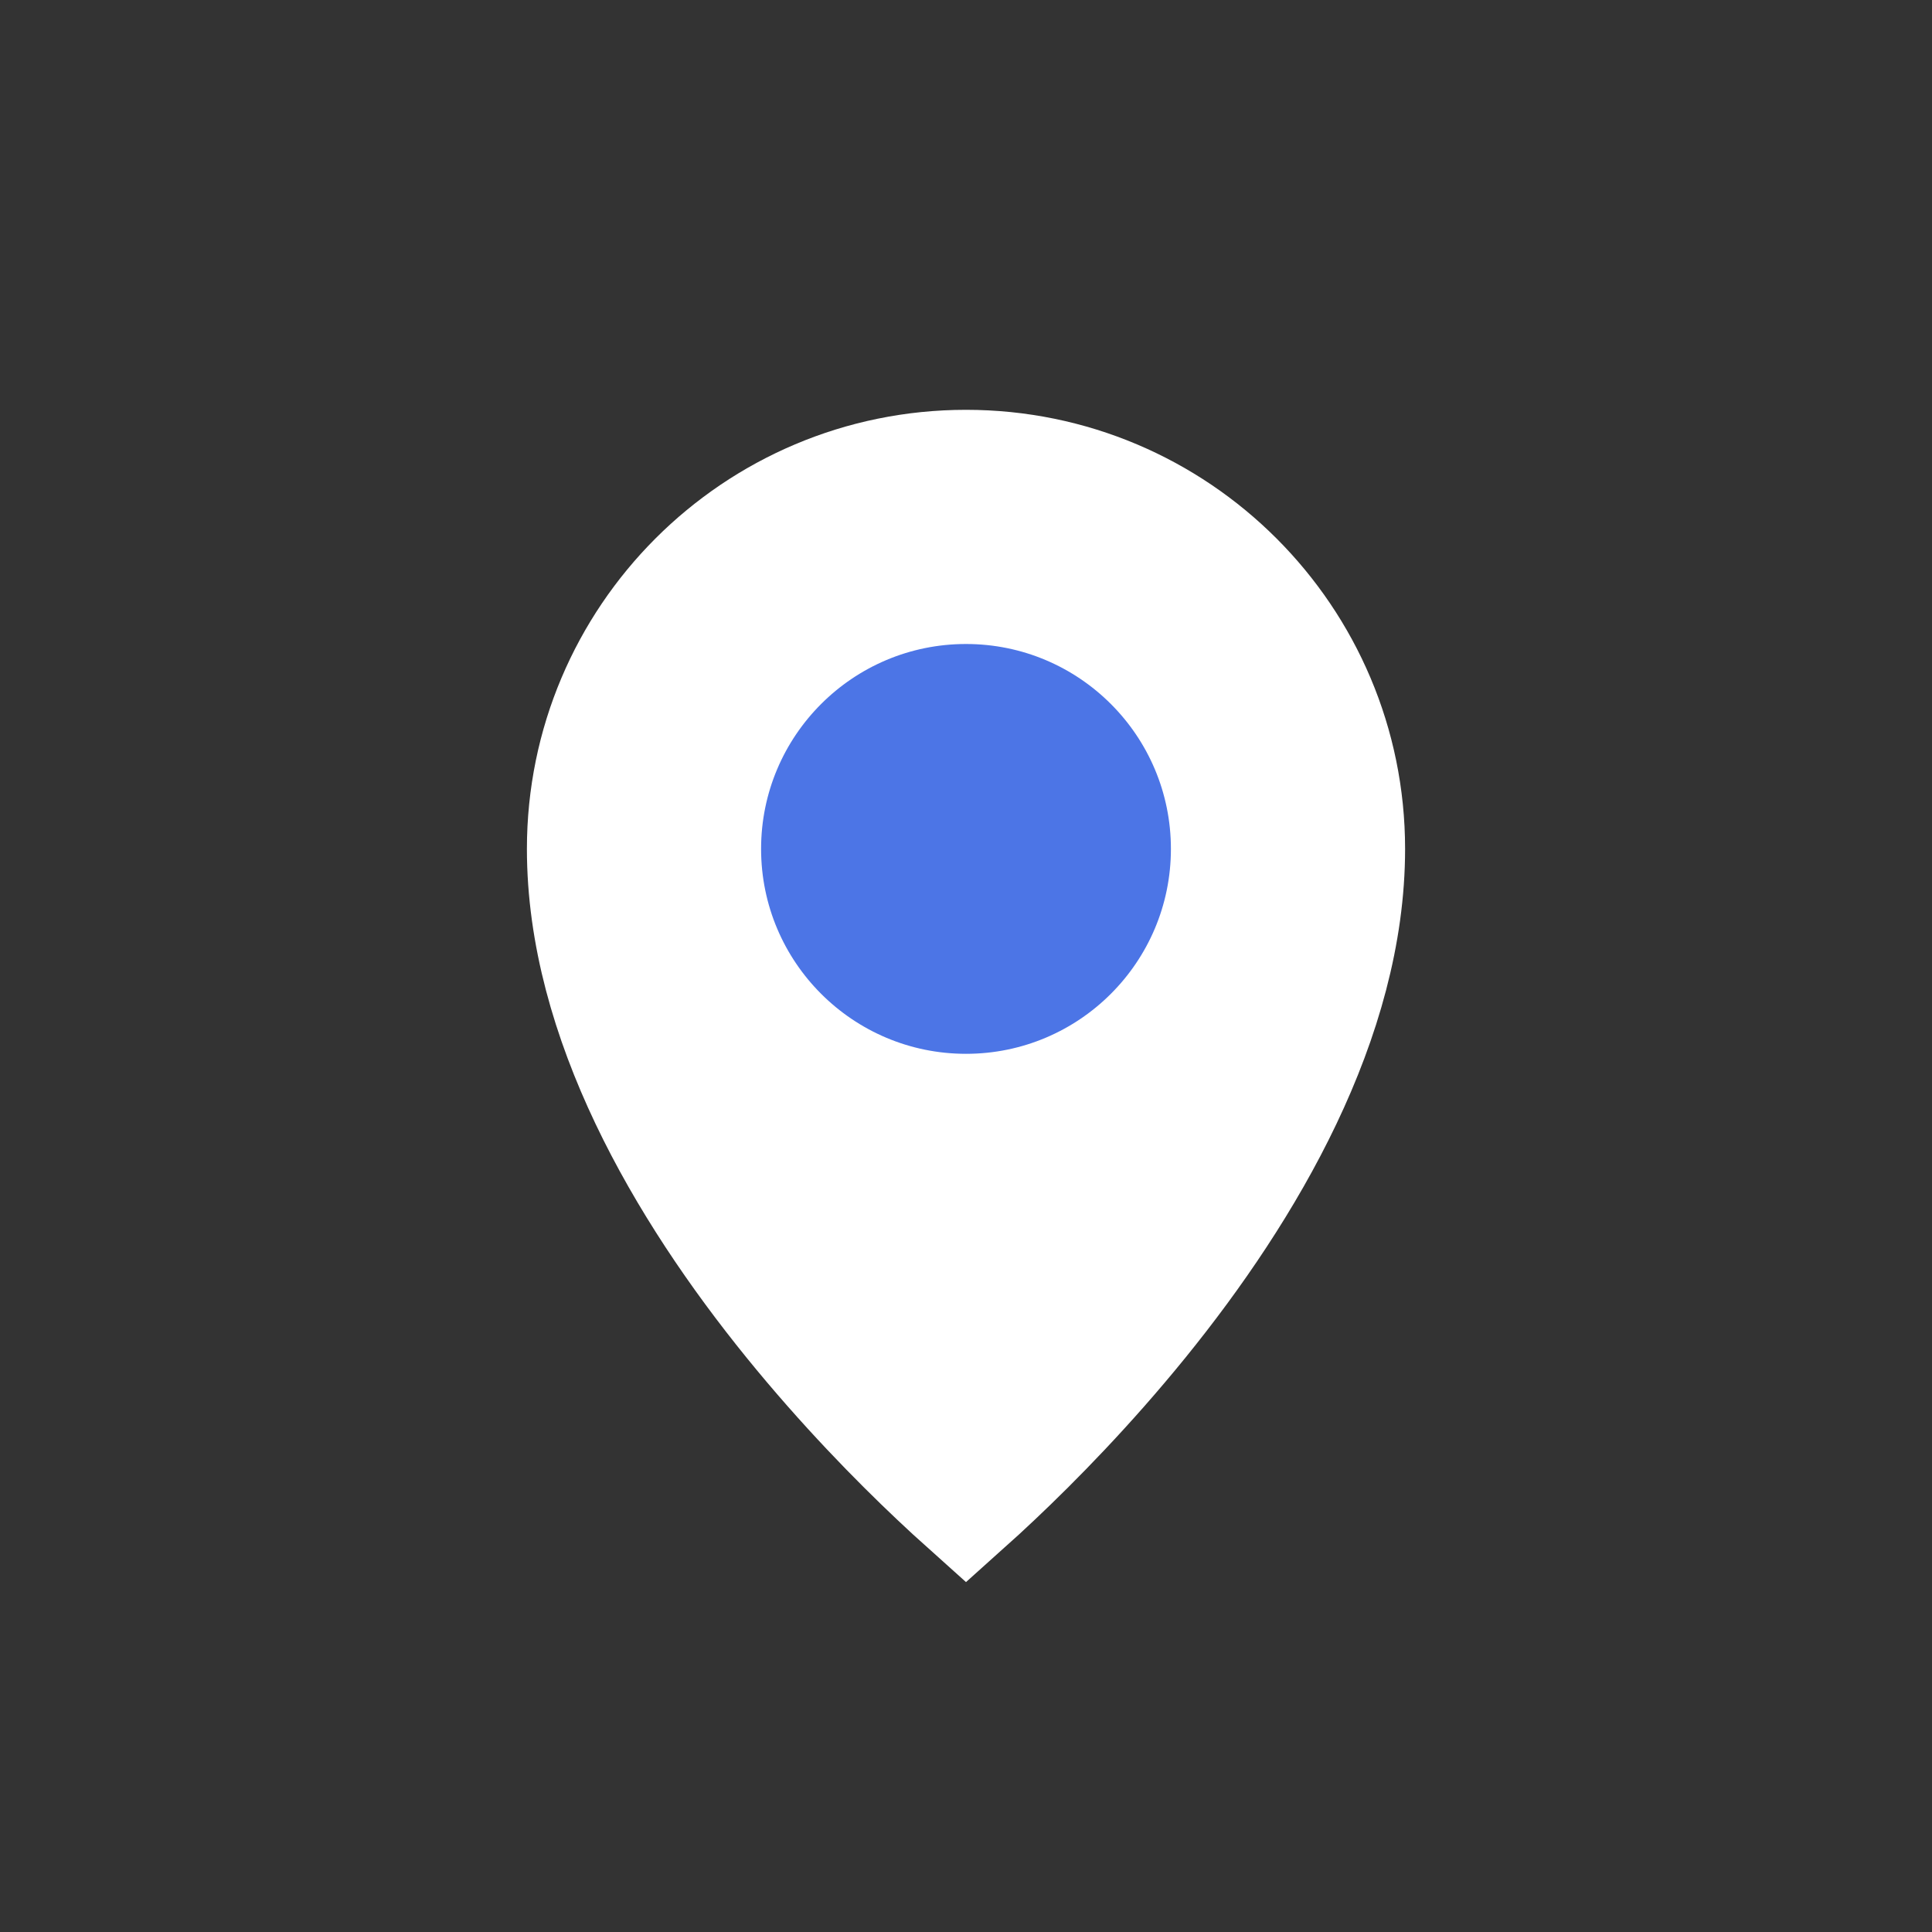
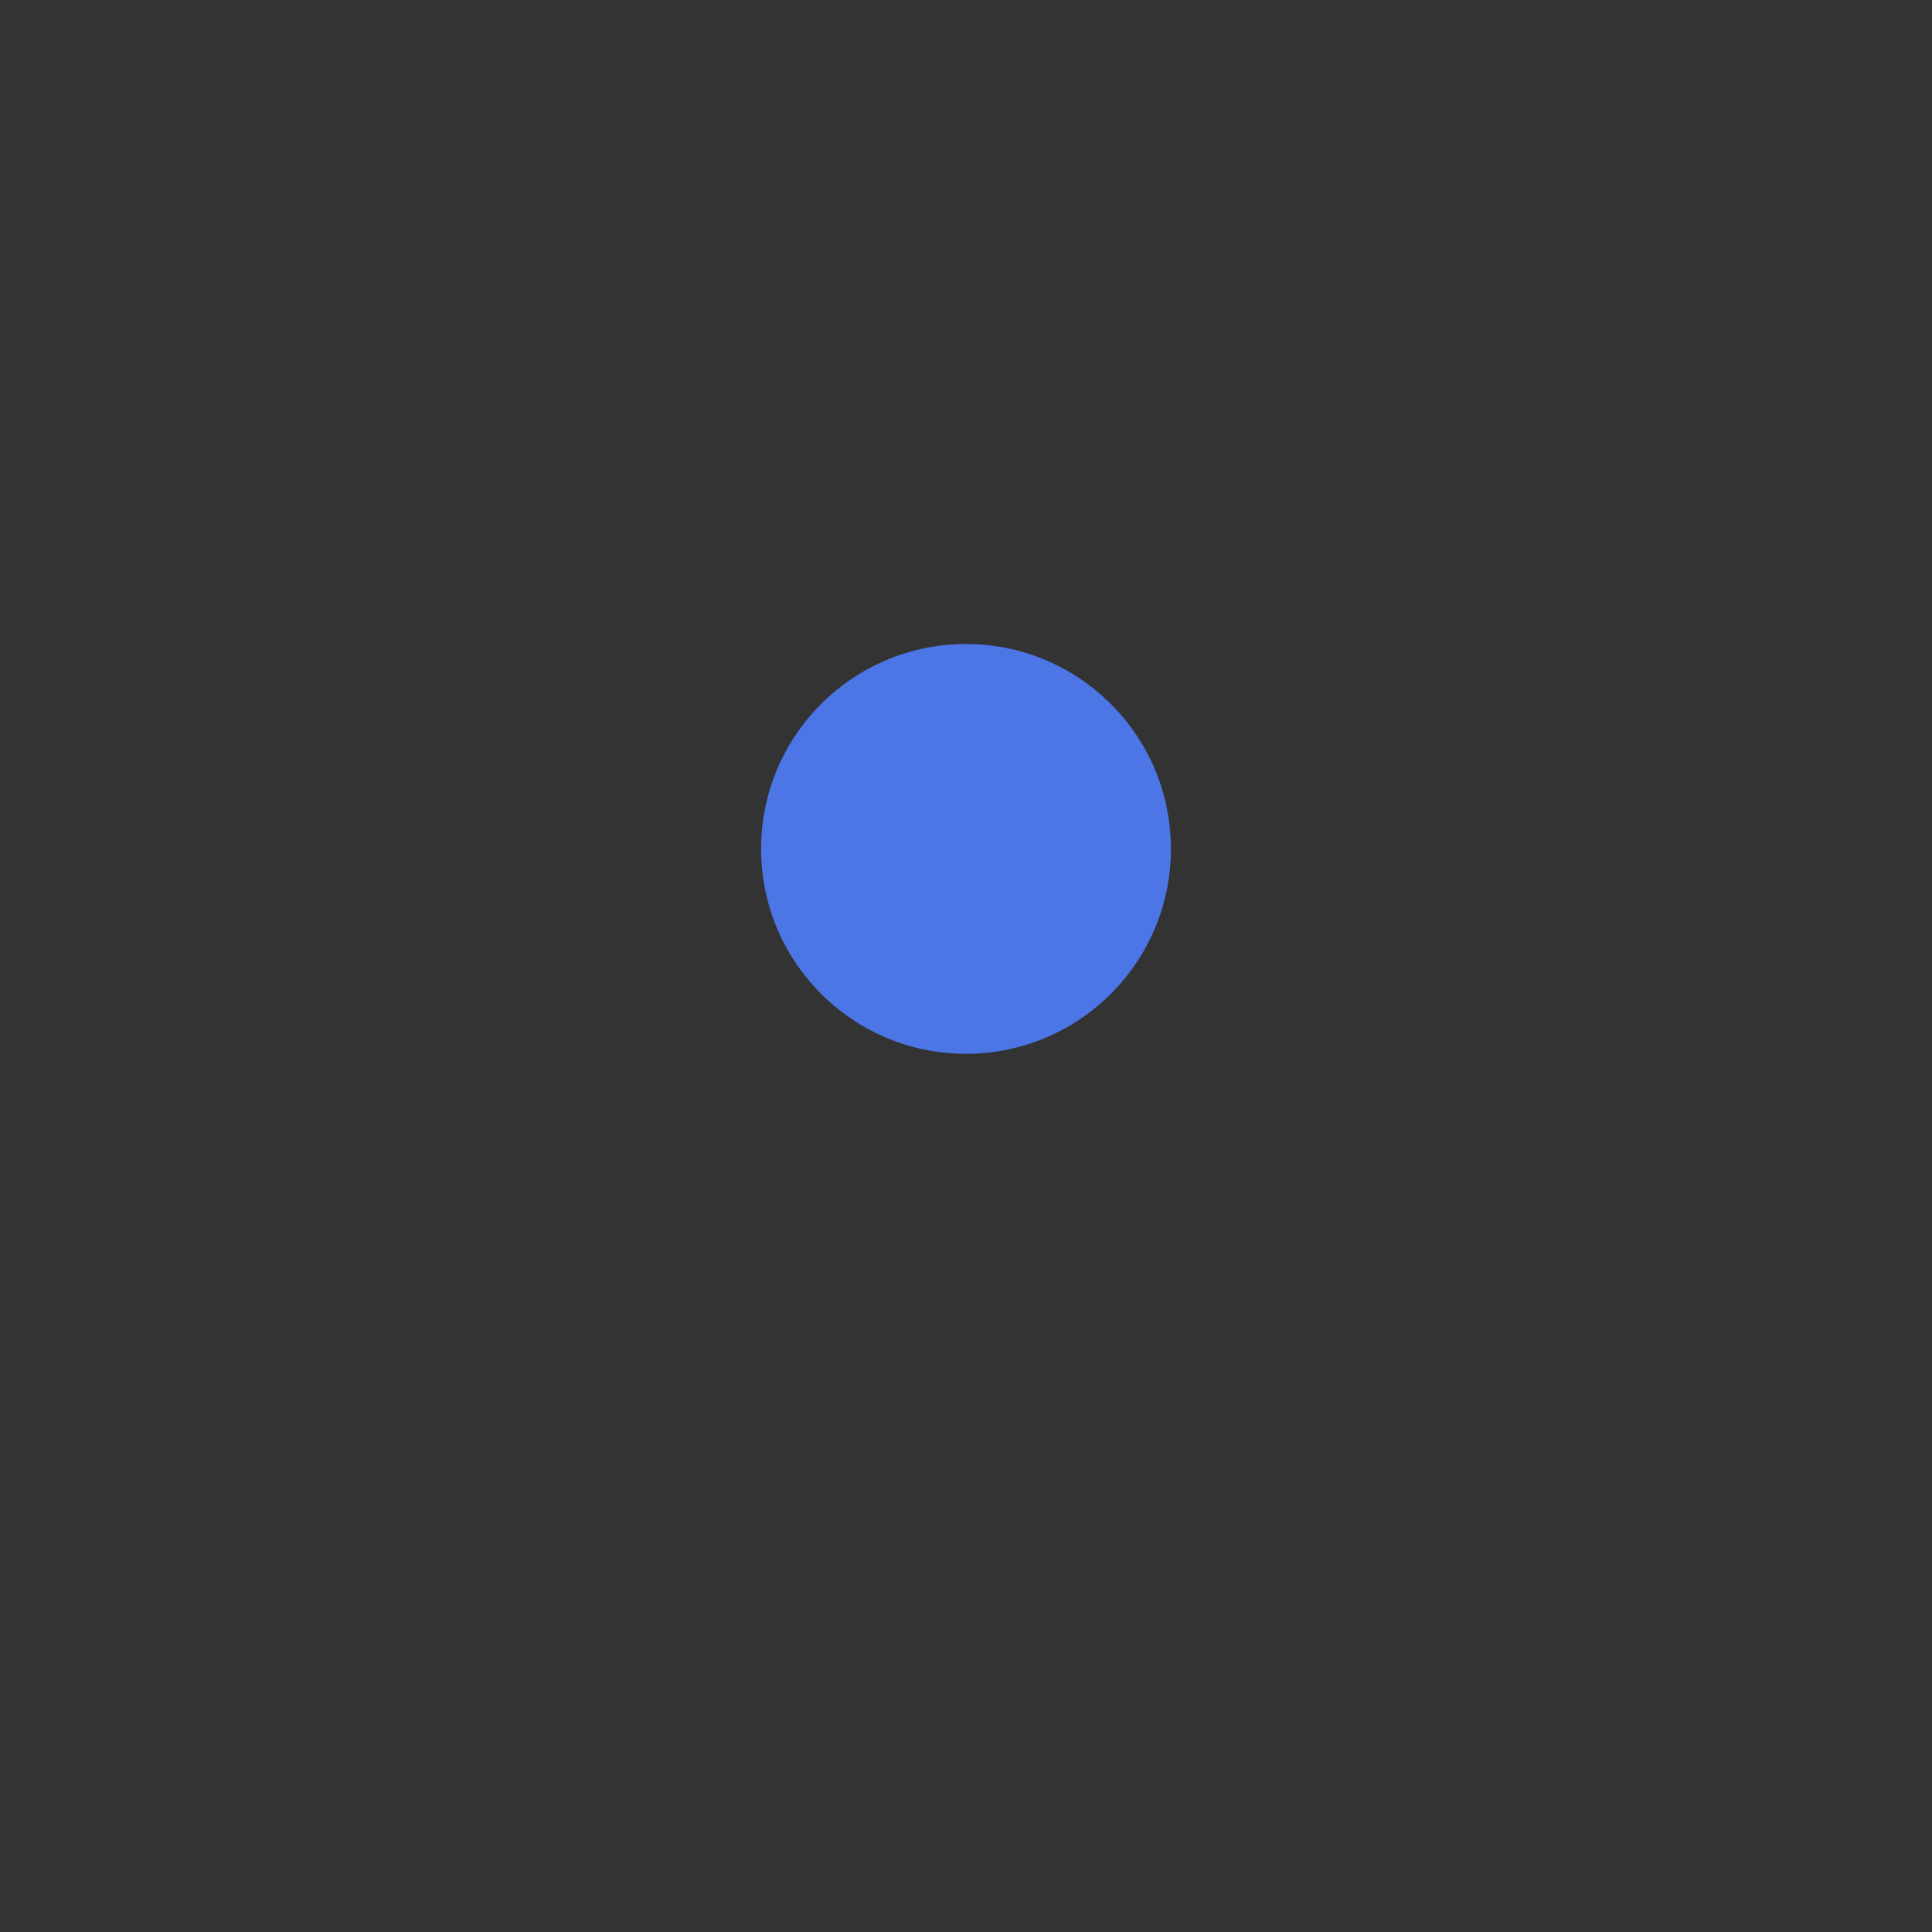
<svg xmlns="http://www.w3.org/2000/svg" width="33" height="33" viewBox="0 0 33 33" fill="none">
  <rect x="0" y="0" width="33" height="33" fill="#333333" stroke="none" />
-   <path d="M23 14.5C23 17.396 21.31 20.293 19.473 22.558C18.57 23.671 17.665 24.592 16.985 25.234C16.806 25.403 16.643 25.553 16.5 25.681C16.357 25.553 16.194 25.403 16.015 25.234C15.335 24.592 14.43 23.671 13.527 22.558C11.69 20.293 10 17.396 10 14.5C10 10.91 12.91 8 16.5 8C20.09 8 23 10.91 23 14.5Z" fill="white" stroke="white" stroke-width="2" />
  <circle cx="16.5" cy="14.5" r="3.5" fill="#4C75E6" />
</svg>